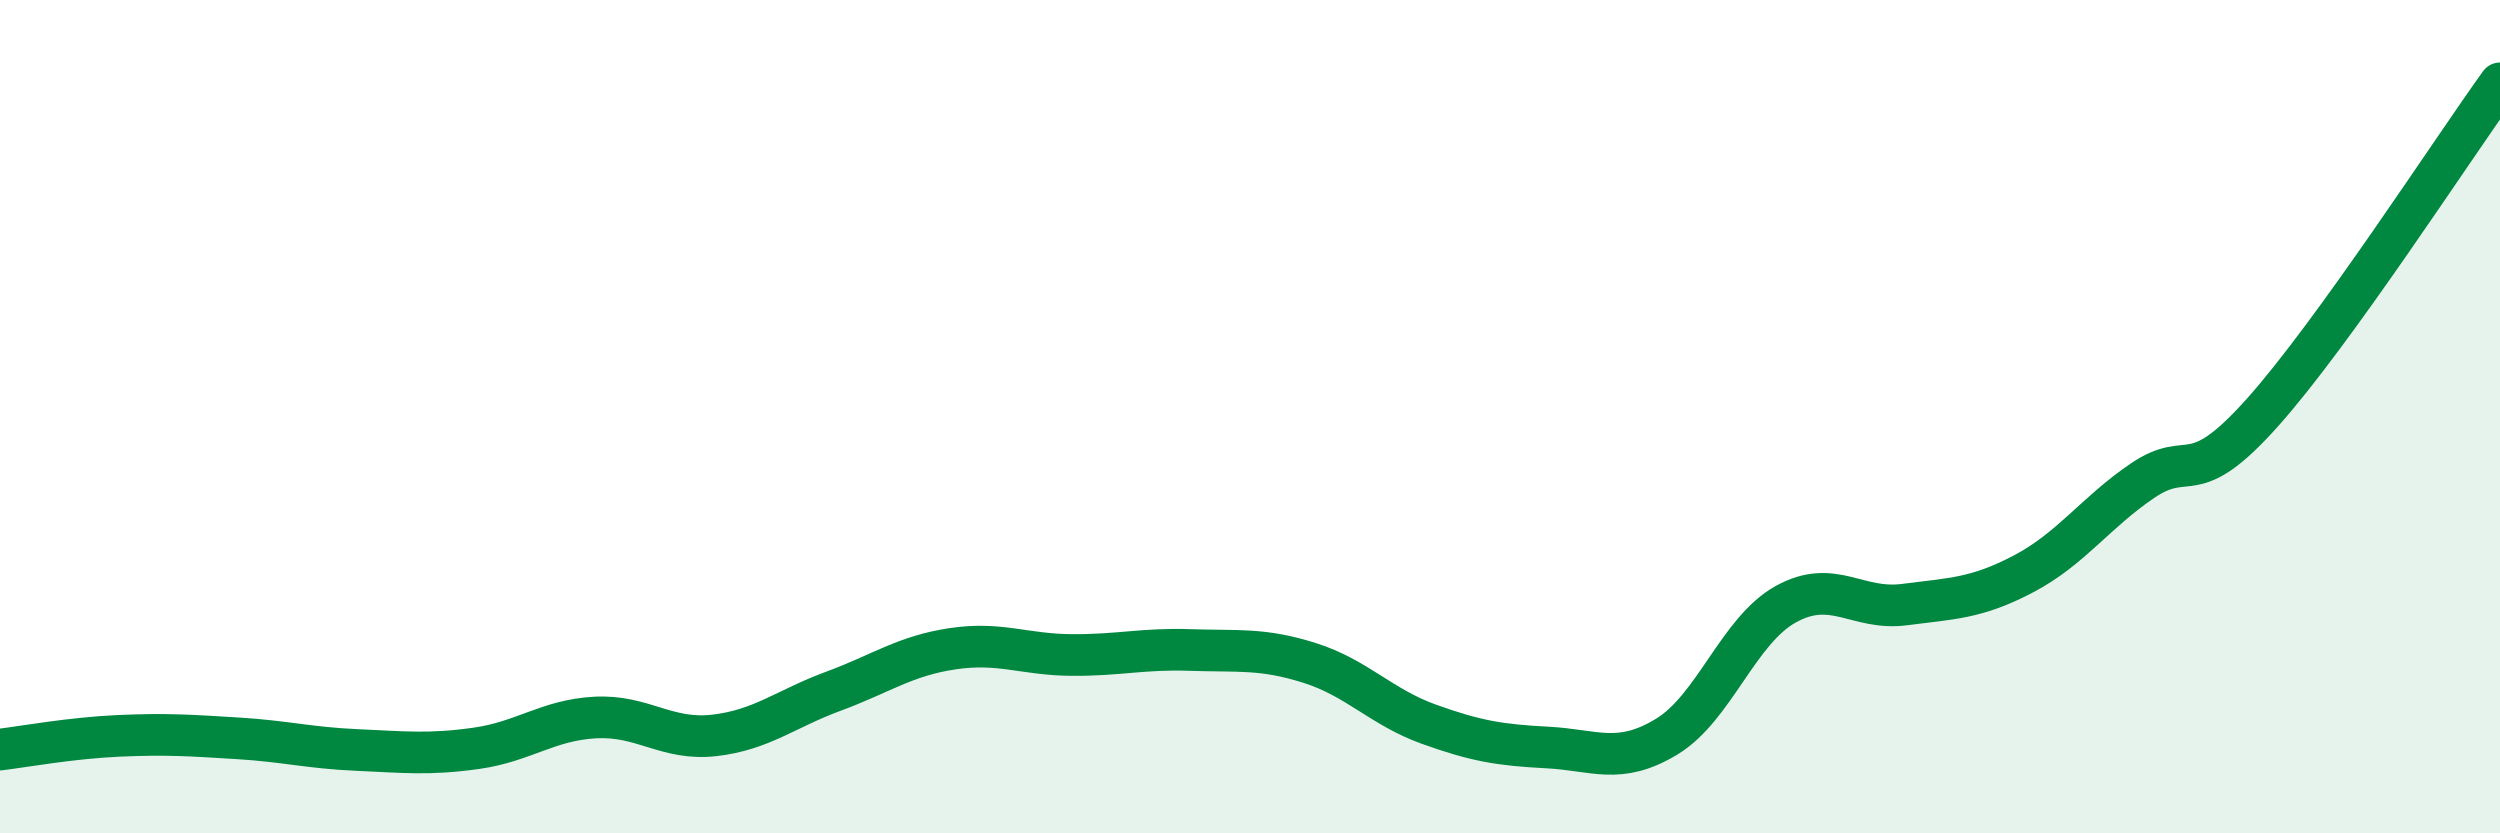
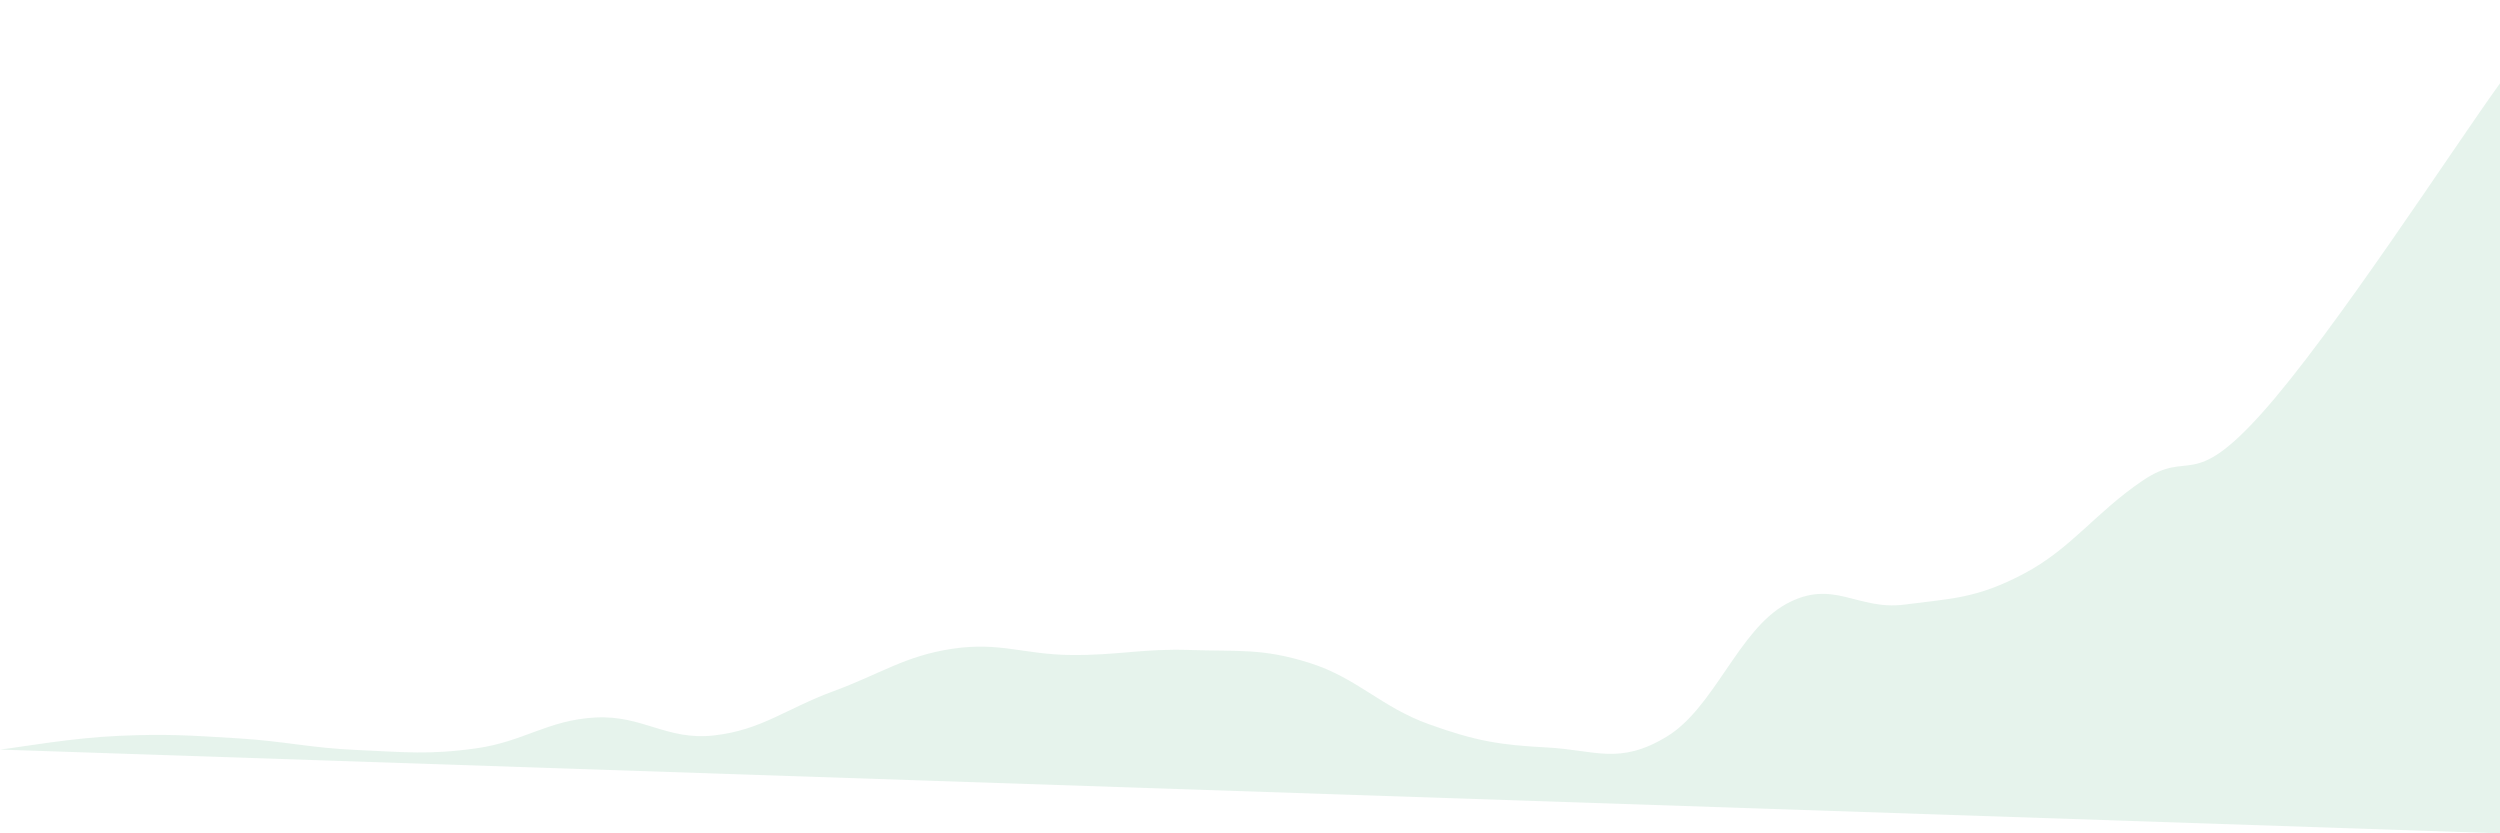
<svg xmlns="http://www.w3.org/2000/svg" width="60" height="20" viewBox="0 0 60 20">
-   <path d="M 0,17.99 C 0.57,17.92 1.72,17.71 2.86,17.66 C 4,17.61 4.57,17.65 5.71,17.72 C 6.85,17.79 7.43,17.95 8.57,18 C 9.71,18.05 10.29,18.12 11.43,17.96 C 12.57,17.8 13.15,17.28 14.29,17.22 C 15.43,17.16 16,17.78 17.14,17.65 C 18.28,17.52 18.86,17.01 20,16.59 C 21.14,16.17 21.72,15.74 22.86,15.57 C 24,15.4 24.57,15.71 25.71,15.72 C 26.85,15.73 27.43,15.56 28.57,15.6 C 29.71,15.64 30.29,15.55 31.43,15.91 C 32.57,16.27 33.15,16.97 34.29,17.38 C 35.43,17.79 36,17.88 37.14,17.94 C 38.28,18 38.86,18.37 40,17.68 C 41.14,16.99 41.72,15.13 42.86,14.5 C 44,13.87 44.57,14.66 45.71,14.51 C 46.85,14.36 47.43,14.37 48.57,13.77 C 49.71,13.17 50.29,12.3 51.43,11.53 C 52.57,10.76 52.58,11.82 54.29,9.91 C 56,8 58.86,3.58 60,2L60 20L0 20Z" fill="#008740" opacity="0.1" stroke-linecap="round" stroke-linejoin="round" />
-   <path d="M 0,17.99 C 0.57,17.92 1.72,17.71 2.86,17.66 C 4,17.61 4.57,17.65 5.71,17.72 C 6.85,17.79 7.43,17.95 8.57,18 C 9.71,18.05 10.29,18.12 11.43,17.96 C 12.57,17.8 13.15,17.28 14.29,17.22 C 15.43,17.16 16,17.78 17.14,17.65 C 18.28,17.52 18.86,17.01 20,16.59 C 21.14,16.17 21.72,15.74 22.86,15.57 C 24,15.4 24.57,15.71 25.71,15.72 C 26.85,15.73 27.43,15.56 28.57,15.6 C 29.71,15.64 30.29,15.55 31.43,15.91 C 32.57,16.27 33.15,16.97 34.29,17.38 C 35.43,17.79 36,17.88 37.14,17.94 C 38.28,18 38.86,18.37 40,17.68 C 41.14,16.99 41.72,15.13 42.86,14.5 C 44,13.87 44.57,14.66 45.71,14.51 C 46.85,14.36 47.43,14.37 48.57,13.77 C 49.71,13.17 50.29,12.3 51.43,11.53 C 52.57,10.76 52.58,11.82 54.29,9.91 C 56,8 58.86,3.58 60,2" stroke="#008740" stroke-width="1" fill="none" stroke-linecap="round" stroke-linejoin="round" />
+   <path d="M 0,17.99 C 0.57,17.92 1.72,17.71 2.86,17.66 C 4,17.61 4.57,17.65 5.71,17.72 C 6.85,17.79 7.43,17.95 8.57,18 C 9.71,18.05 10.29,18.12 11.43,17.96 C 12.57,17.8 13.15,17.28 14.29,17.22 C 15.43,17.16 16,17.78 17.14,17.65 C 18.28,17.52 18.86,17.01 20,16.59 C 21.14,16.17 21.72,15.74 22.86,15.57 C 24,15.4 24.57,15.71 25.71,15.72 C 26.85,15.73 27.43,15.56 28.57,15.6 C 29.71,15.64 30.29,15.55 31.43,15.91 C 32.57,16.27 33.15,16.97 34.29,17.38 C 35.43,17.79 36,17.88 37.14,17.94 C 38.28,18 38.86,18.37 40,17.68 C 41.14,16.99 41.72,15.13 42.86,14.5 C 44,13.87 44.57,14.66 45.71,14.51 C 46.85,14.36 47.43,14.37 48.57,13.77 C 49.71,13.17 50.29,12.3 51.43,11.53 C 52.57,10.76 52.58,11.82 54.29,9.91 C 56,8 58.86,3.58 60,2L60 20Z" fill="#008740" opacity="0.1" stroke-linecap="round" stroke-linejoin="round" />
</svg>